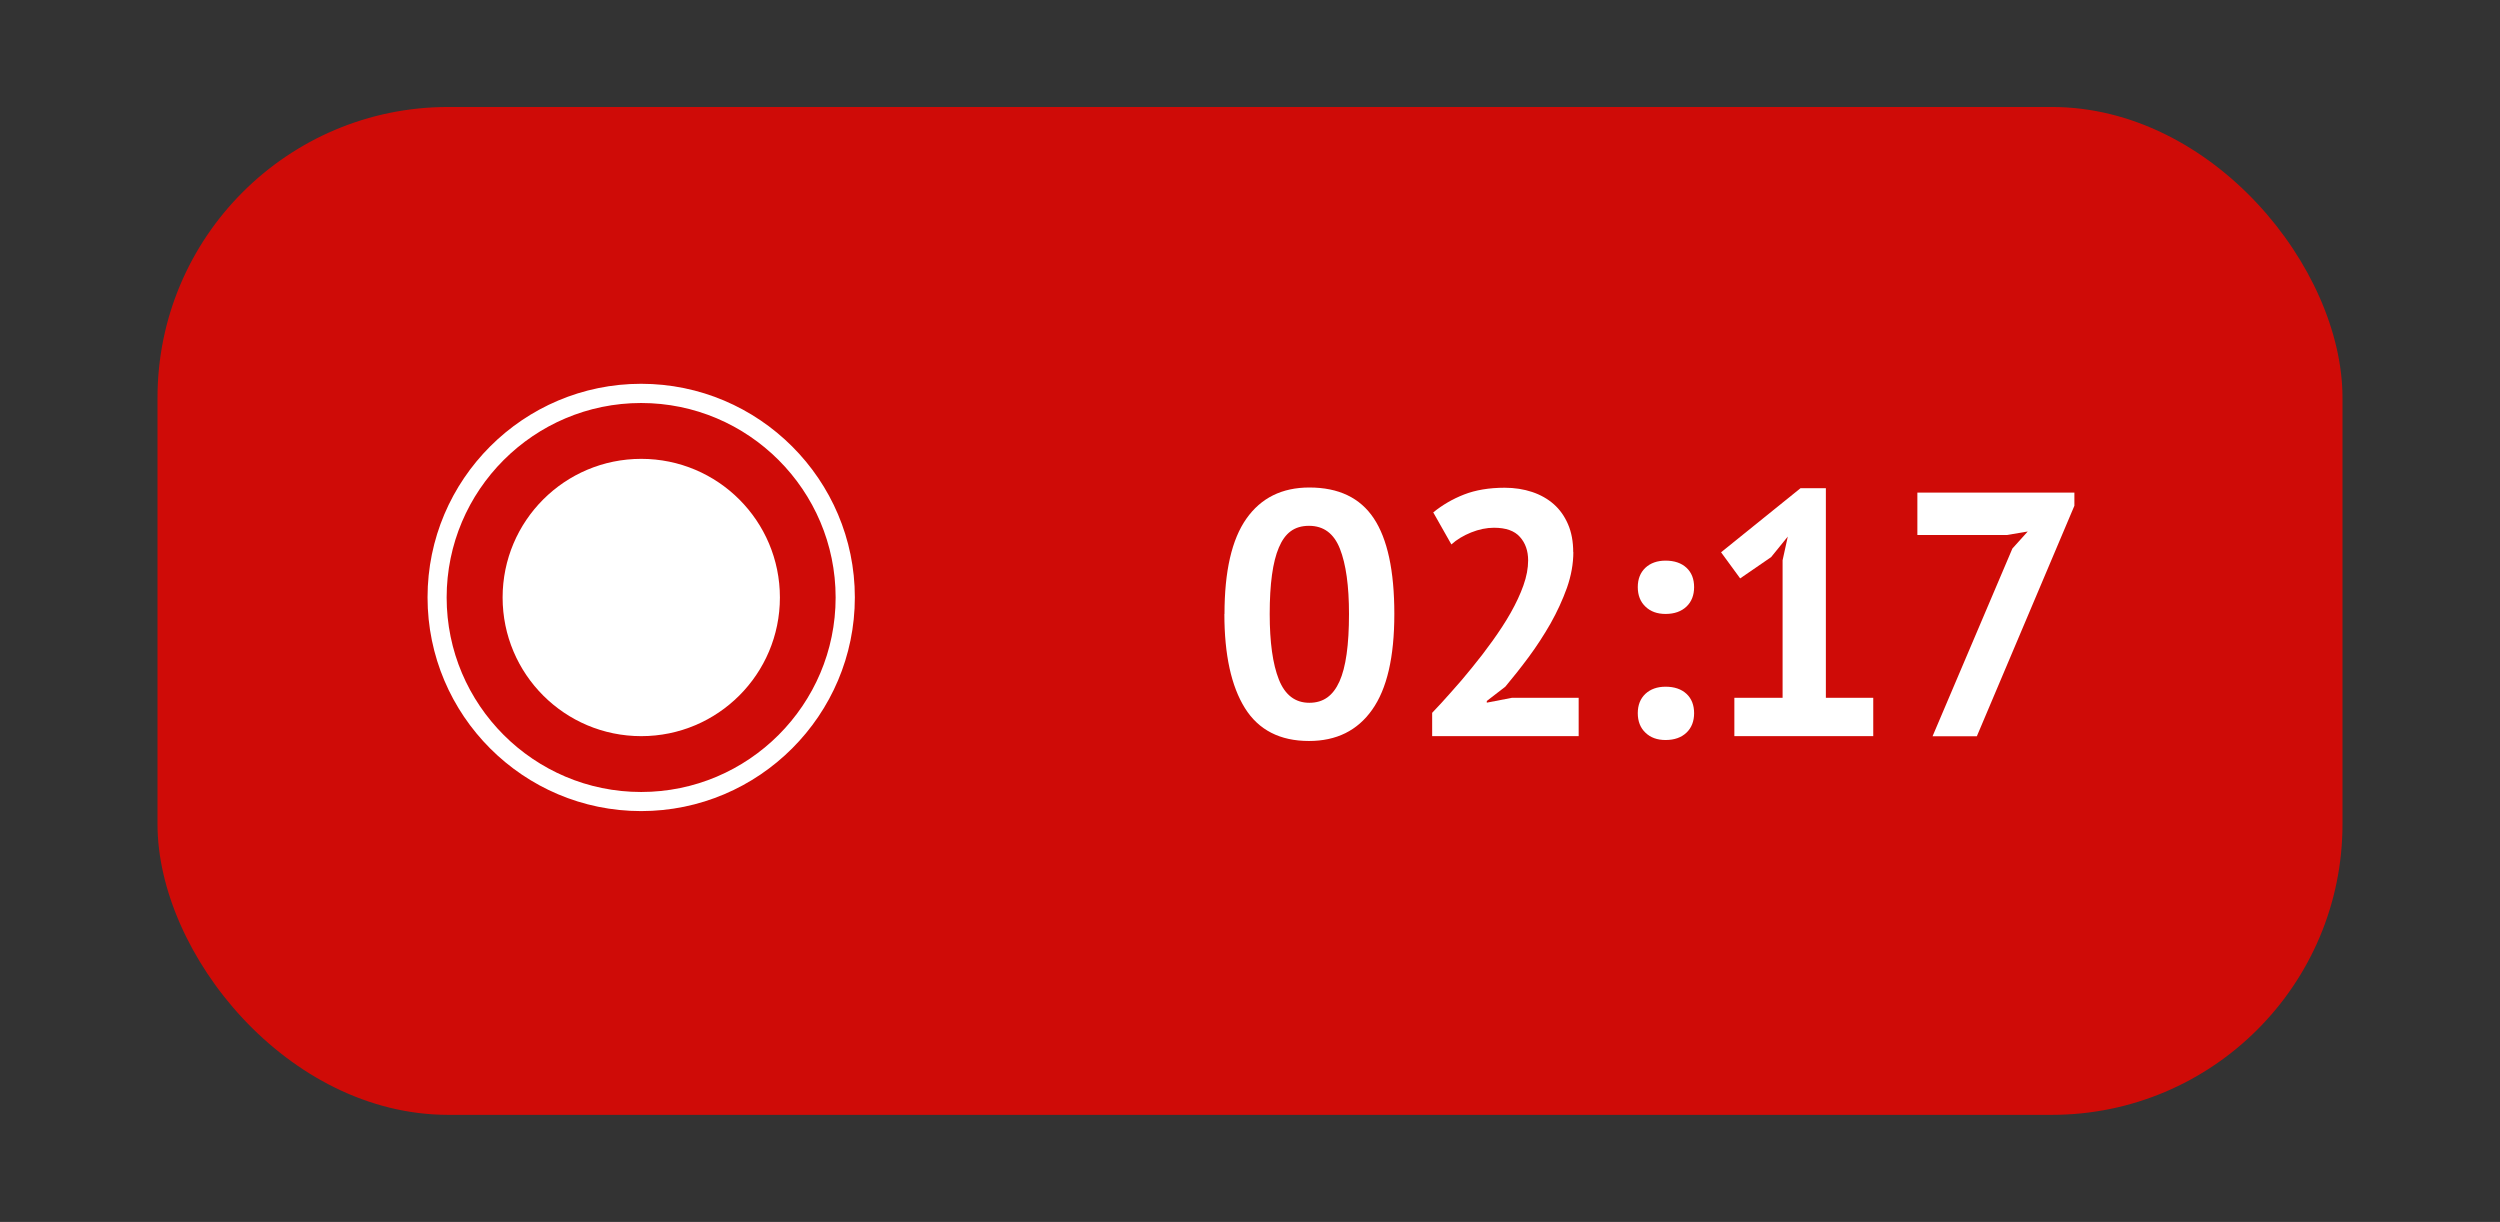
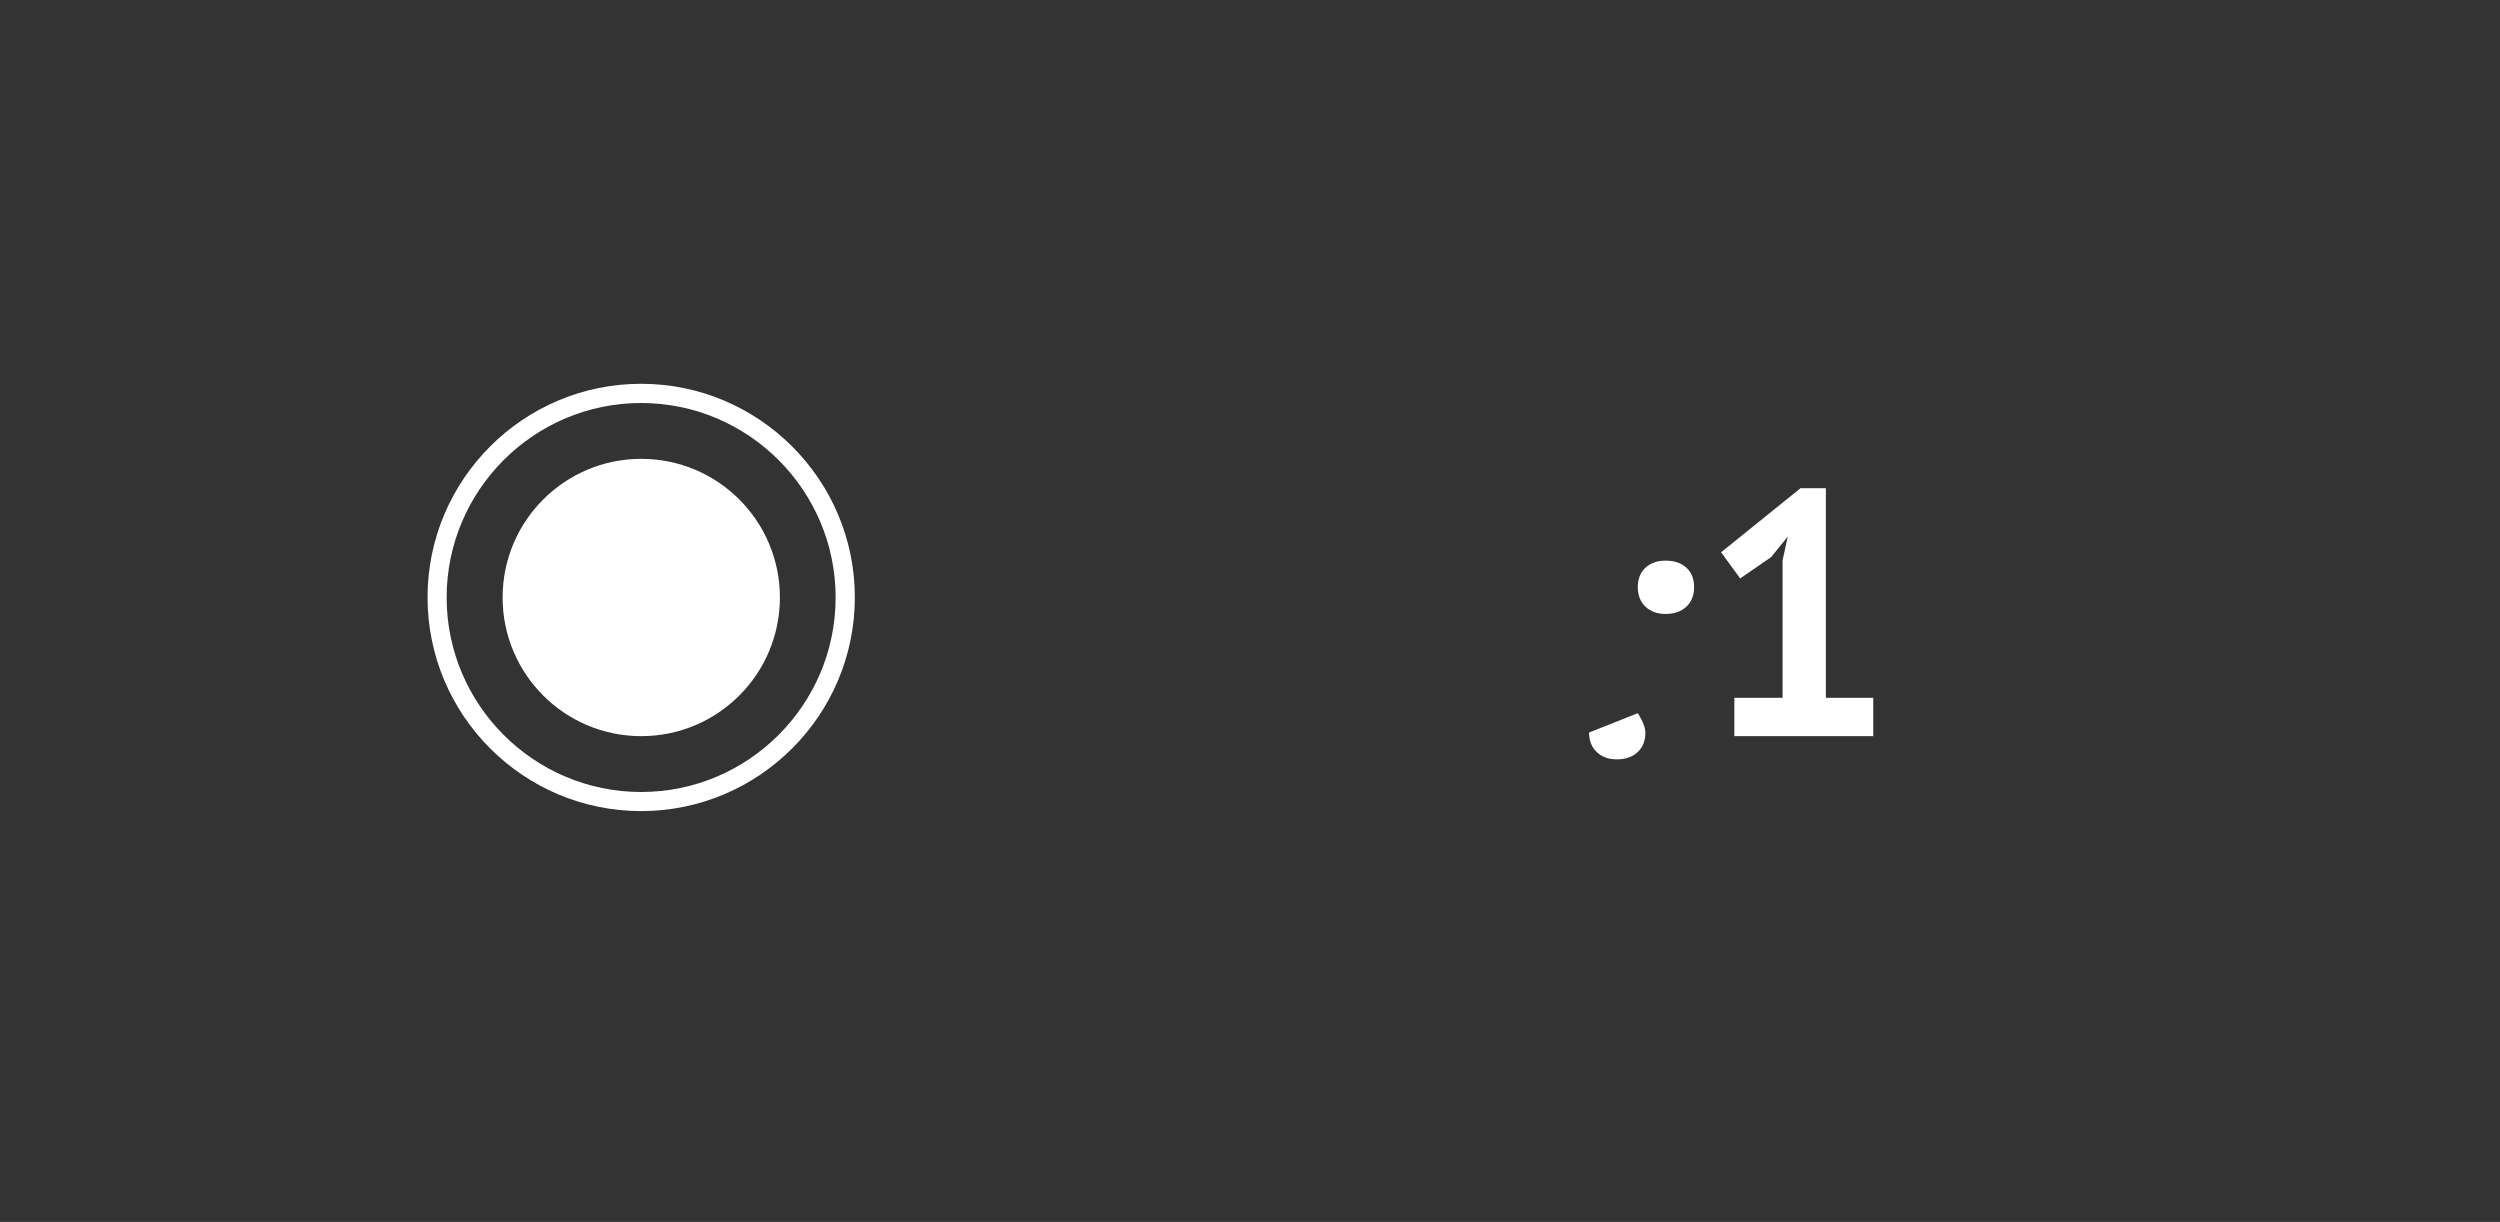
<svg xmlns="http://www.w3.org/2000/svg" id="Elements" viewBox="0 0 206.82 101.09">
  <rect x="0" y="0" width="206.82" height="101.09" fill="#333333" stroke="none" />
  <defs>
    <style> .cls-1 { fill: #fff; } .cls-2 { fill: #cf0b07; } </style>
  </defs>
-   <rect class="cls-2" x="13.03" y="8.85" width="180.76" height="83.38" rx="24.06" ry="24.06" />
  <circle class="cls-1" cx="53.05" cy="49.43" r="11.47" />
  <path class="cls-1" d="M53.04,67.1c-9.75,0-17.67-7.93-17.67-17.68s7.93-17.67,17.67-17.67,17.68,7.93,17.68,17.67-7.93,17.68-17.68,17.68Zm0-33.76c-8.87,0-16.09,7.22-16.09,16.09s7.22,16.09,16.09,16.09,16.09-7.22,16.09-16.09-7.22-16.09-16.09-16.09Z" />
  <g>
-     <path class="cls-1" d="M101.3,50.79c0-3.53,.6-6.16,1.81-7.88,1.21-1.72,2.95-2.58,5.21-2.58,2.42,0,4.2,.85,5.33,2.55,1.13,1.7,1.7,4.33,1.7,7.91s-.61,6.19-1.83,7.92-2.96,2.59-5.23,2.59c-2.4,0-4.17-.91-5.3-2.72-1.13-1.81-1.7-4.41-1.7-7.79Zm3.74,0c0,2.34,.25,4.15,.76,5.43,.51,1.28,1.35,1.92,2.52,1.92s1.96-.59,2.49-1.76c.53-1.17,.79-3.03,.79-5.59,0-2.32-.25-4.12-.75-5.39-.5-1.27-1.35-1.9-2.56-1.9s-1.98,.59-2.49,1.79c-.51,1.19-.76,3.02-.76,5.5Z" />
-     <path class="cls-1" d="M130.16,45.66c0,.98-.18,1.97-.53,2.97-.36,1-.81,1.98-1.35,2.94-.55,.96-1.15,1.89-1.81,2.78s-1.31,1.71-1.94,2.46l-1.53,1.18v.14l2.07-.4h5.53v3.17h-12.12v-1.93c.46-.48,.98-1.04,1.55-1.69,.58-.64,1.16-1.32,1.74-2.04,.59-.72,1.16-1.46,1.71-2.23s1.06-1.54,1.5-2.32c.44-.78,.79-1.53,1.05-2.26,.26-.73,.39-1.42,.39-2.07,0-.79-.23-1.44-.68-1.94-.45-.51-1.16-.76-2.15-.76-.61,0-1.24,.13-1.89,.39-.64,.26-1.19,.59-1.63,.99l-1.5-2.65c.75-.61,1.6-1.11,2.55-1.48s2.07-.56,3.36-.56c.82,0,1.58,.12,2.27,.35,.69,.23,1.29,.57,1.79,1.01s.89,.99,1.18,1.66,.43,1.44,.43,2.32Z" />
-     <path class="cls-1" d="M135.49,48.57c0-.67,.21-1.2,.63-1.6,.42-.39,.98-.59,1.67-.59,.73,0,1.31,.2,1.73,.59s.63,.93,.63,1.6-.21,1.21-.63,1.61c-.42,.4-1,.61-1.73,.61-.69,0-1.25-.2-1.67-.61-.42-.4-.63-.94-.63-1.61Zm0,10.43c0-.67,.21-1.2,.63-1.6,.42-.39,.98-.59,1.67-.59,.73,0,1.31,.2,1.73,.59s.63,.93,.63,1.6-.21,1.21-.63,1.61-1,.61-1.73,.61c-.69,0-1.25-.2-1.67-.61-.42-.4-.63-.94-.63-1.61Z" />
+     <path class="cls-1" d="M135.49,48.57c0-.67,.21-1.2,.63-1.6,.42-.39,.98-.59,1.67-.59,.73,0,1.31,.2,1.73,.59s.63,.93,.63,1.6-.21,1.21-.63,1.61c-.42,.4-1,.61-1.73,.61-.69,0-1.25-.2-1.67-.61-.42-.4-.63-.94-.63-1.61Zm0,10.43s.63,.93,.63,1.6-.21,1.21-.63,1.61-1,.61-1.73,.61c-.69,0-1.25-.2-1.67-.61-.42-.4-.63-.94-.63-1.61Z" />
    <path class="cls-1" d="M143.47,57.73h4v-11.38l.43-1.96-1.38,1.7-2.56,1.76-1.58-2.16,6.57-5.3h2.1v17.34h3.92v3.17h-11.49v-3.17Z" />
-     <path class="cls-1" d="M159.88,60.9l6.6-15.52,1.27-1.41-1.73,.29h-7.4v-3.51h12.99v1.09l-8.07,19.07h-3.66Z" />
  </g>
</svg>